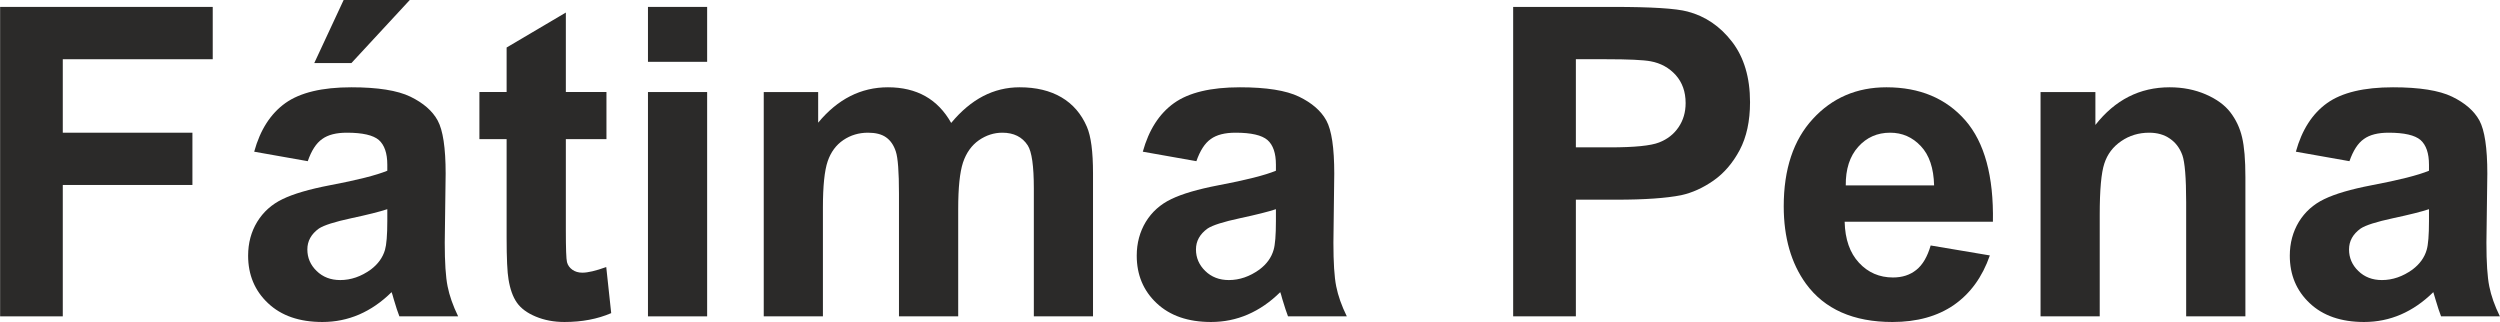
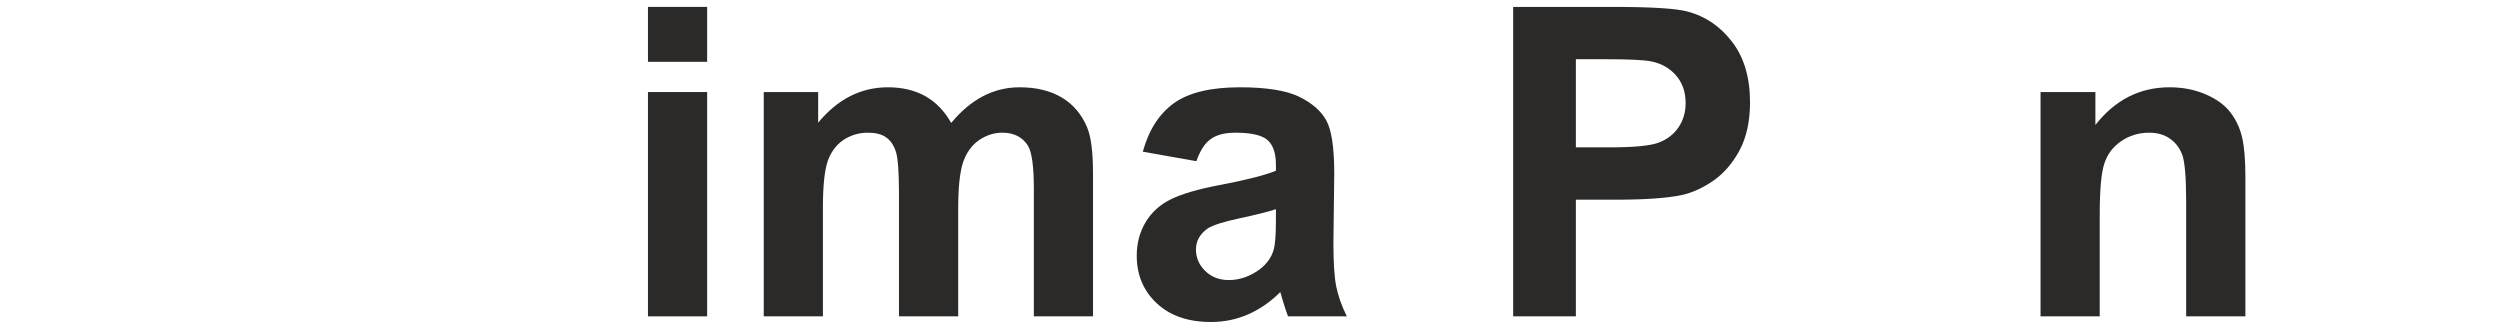
<svg xmlns="http://www.w3.org/2000/svg" xml:space="preserve" width="85.133mm" height="10.965mm" version="1.1" style="shape-rendering:geometricPrecision; text-rendering:geometricPrecision; image-rendering:optimizeQuality; fill-rule:evenodd; clip-rule:evenodd" viewBox="0 0 47395 6105">
  <defs>
    <style type="text/css">
   
    .fil0 {fill:#2B2A29;fill-rule:nonzero}
   
  </style>
  </defs>
  <g id="Capa_x0020_1">
-     <polygon class="fil0" points="0,5998 0,131 4031,131 4031,1123 1188,1123 1188,2516 3646,2516 3646,3507 1188,3507 1188,5998 " />
-     <path id="1" class="fil0" d="M5833 3056l-1016 -180c114,-415 312,-722 592,-922 280,-199 697,-299 1249,-299 501,0 875,59 1121,178 244,119 418,269 517,452 100,183 151,517 151,1006l-17 1311c0,373 18,649 54,827 35,177 102,367 200,569l-1114 0c-29,-74 -66,-183 -108,-328 -18,-67 -31,-110 -40,-131 -191,189 -396,329 -614,424 -219,94 -451,142 -698,142 -436,0 -780,-119 -1031,-357 -251,-236 -377,-537 -377,-900 0,-239 57,-453 172,-642 115,-187 275,-332 482,-431 206,-100 504,-187 893,-262 525,-99 889,-192 1092,-276l0 -114c0,-218 -54,-374 -160,-468 -108,-93 -310,-139 -607,-139 -200,0 -356,39 -468,120 -113,79 -204,220 -273,420zm1508 910c-144,48 -372,105 -685,172 -311,67 -516,132 -612,195 -146,105 -219,237 -219,396 0,159 58,294 176,409 117,114 266,172 448,172 202,0 396,-67 580,-200 135,-102 225,-225 268,-372 28,-96 44,-279 44,-548l0 -224zm-1385 -2770l557 -1196 1254 0 -1107 1196 -704 0z" />
-     <path id="2" class="fil0" d="M11496 1745l0 893 -770 0 0 1723c0,349 7,553 22,610 15,57 48,105 101,143 52,37 115,56 190,56 105,0 255,-35 453,-107l94 874c-260,112 -555,168 -886,168 -202,0 -384,-35 -546,-103 -163,-68 -282,-157 -357,-265 -76,-109 -128,-255 -158,-441 -23,-131 -36,-396 -36,-796l0 -1862 -516 0 0 -893 516 0 0 -844 1123 -663 0 1507 770 0z" />
    <path id="3" class="fil0" d="M12283 1172l0 -1041 1122 0 0 1041 -1122 0zm0 4826l0 -4253 1122 0 0 4253 -1122 0z" />
    <path id="4" class="fil0" d="M14478 1745l1032 0 0 581c370,-447 811,-671 1323,-671 272,0 508,56 708,168 200,112 364,282 491,508 187,-226 390,-396 605,-508 216,-112 447,-168 693,-168 311,0 575,63 792,190 216,127 377,313 483,559 78,180 116,473 116,879l0 2715 -1122 0 0 -2427c0,-422 -38,-694 -116,-815 -104,-160 -265,-240 -481,-240 -157,0 -306,47 -445,143 -138,97 -239,238 -301,422 -61,186 -91,478 -91,878l0 2039 -1123 0 0 -2327c0,-413 -20,-680 -60,-799 -39,-120 -101,-210 -186,-269 -83,-59 -198,-87 -341,-87 -173,0 -329,46 -467,139 -139,94 -238,228 -298,404 -60,176 -90,469 -90,875l0 2064 -1122 0 0 -4253z" />
    <path id="5" class="fil0" d="M22681 3056l-1016 -180c115,-415 313,-722 593,-922 280,-199 696,-299 1248,-299 501,0 875,59 1121,178 245,119 418,269 518,452 100,183 150,517 150,1006l-16 1311c0,373 17,649 53,827 35,177 102,367 201,569l-1115 0c-28,-74 -65,-183 -108,-328 -17,-67 -31,-110 -39,-131 -191,189 -396,329 -615,424 -218,94 -450,142 -698,142 -435,0 -779,-119 -1031,-357 -251,-236 -377,-537 -377,-900 0,-239 58,-453 172,-642 115,-187 275,-332 483,-431 206,-100 503,-187 893,-262 524,-99 889,-192 1091,-276l0 -114c0,-218 -53,-374 -160,-468 -108,-93 -310,-139 -606,-139 -201,0 -357,39 -469,120 -113,79 -203,220 -273,420zm1508 910c-144,48 -372,105 -684,172 -312,67 -517,132 -612,195 -146,105 -220,237 -220,396 0,159 59,294 176,409 118,114 266,172 448,172 202,0 396,-67 580,-200 136,-102 226,-225 268,-372 29,-96 44,-279 44,-548l0 -224z" />
    <path id="6" class="fil0" d="M28687 5998l0 -5867 1900 0c720,0 1188,29 1407,88 336,88 617,279 844,574 226,295 340,676 340,1144 0,360 -66,662 -196,908 -131,246 -296,438 -497,579 -200,139 -405,232 -613,277 -283,56 -691,85 -1226,85l-770 0 0 2212 -1189 0zm1189 -4875l0 1671 646 0c465,0 775,-31 932,-93 157,-61 280,-157 369,-289 89,-131 134,-283 134,-458 0,-214 -63,-390 -187,-530 -126,-139 -283,-226 -476,-262 -140,-26 -423,-39 -849,-39l-569 0z" />
-     <path id="7" class="fil0" d="M36603 4654l1122 189c-143,411 -371,723 -681,939 -311,215 -701,323 -1166,323 -739,0 -1287,-242 -1640,-726 -280,-387 -421,-876 -421,-1468 0,-704 184,-1257 552,-1656 367,-400 833,-600 1395,-600 631,0 1130,209 1496,627 364,418 539,1058 523,1922l-2811 0c8,333 99,592 272,778 172,186 388,279 645,279 176,0 323,-48 442,-144 120,-95 210,-250 272,-463zm65 -1139c-8,-326 -91,-575 -251,-744 -160,-171 -354,-255 -583,-255 -244,0 -447,90 -606,269 -160,179 -238,423 -235,730l1675 0z" />
-     <path id="8" class="fil0" d="M42570 5998l-1123 0 0 -2167c0,-459 -25,-756 -72,-889 -50,-136 -127,-239 -237,-314 -109,-76 -240,-112 -393,-112 -197,0 -373,53 -528,159 -158,107 -264,249 -321,424 -59,176 -88,501 -88,976l0 1923 -1122 0 0 -4253 1040 0 0 624c373,-476 841,-714 1408,-714 249,0 477,45 683,134 208,90 363,204 468,341 107,140 181,297 222,473 42,176 63,427 63,755l0 2640z" />
-     <path id="9" class="fil0" d="M44543 3056l-1016 -180c115,-415 313,-722 593,-922 280,-199 696,-299 1248,-299 501,0 875,59 1121,178 245,119 418,269 518,452 99,183 150,517 150,1006l-17 1311c0,373 18,649 54,827 35,177 102,367 201,569l-1115 0c-29,-74 -65,-183 -108,-328 -18,-67 -31,-110 -39,-131 -192,189 -396,329 -615,424 -218,94 -451,142 -698,142 -435,0 -780,-119 -1031,-357 -251,-236 -377,-537 -377,-900 0,-239 58,-453 172,-642 115,-187 275,-332 482,-431 207,-100 504,-187 894,-262 524,-99 889,-192 1091,-276l0 -114c0,-218 -54,-374 -160,-468 -108,-93 -310,-139 -606,-139 -201,0 -357,39 -469,120 -113,79 -203,220 -273,420zm1508 910c-144,48 -372,105 -685,172 -311,67 -516,132 -611,195 -146,105 -220,237 -220,396 0,159 58,294 176,409 117,114 266,172 448,172 202,0 396,-67 580,-200 135,-102 226,-225 268,-372 29,-96 44,-279 44,-548l0 -224z" />
+     <path id="8" class="fil0" d="M42570 5998l-1123 0 0 -2167c0,-459 -25,-756 -72,-889 -50,-136 -127,-239 -237,-314 -109,-76 -240,-112 -393,-112 -197,0 -373,53 -528,159 -158,107 -264,249 -321,424 -59,176 -88,501 -88,976l0 1923 -1122 0 0 -4253 1040 0 0 624c373,-476 841,-714 1408,-714 249,0 477,45 683,134 208,90 363,204 468,341 107,140 181,297 222,473 42,176 63,427 63,755z" />
  </g>
</svg>